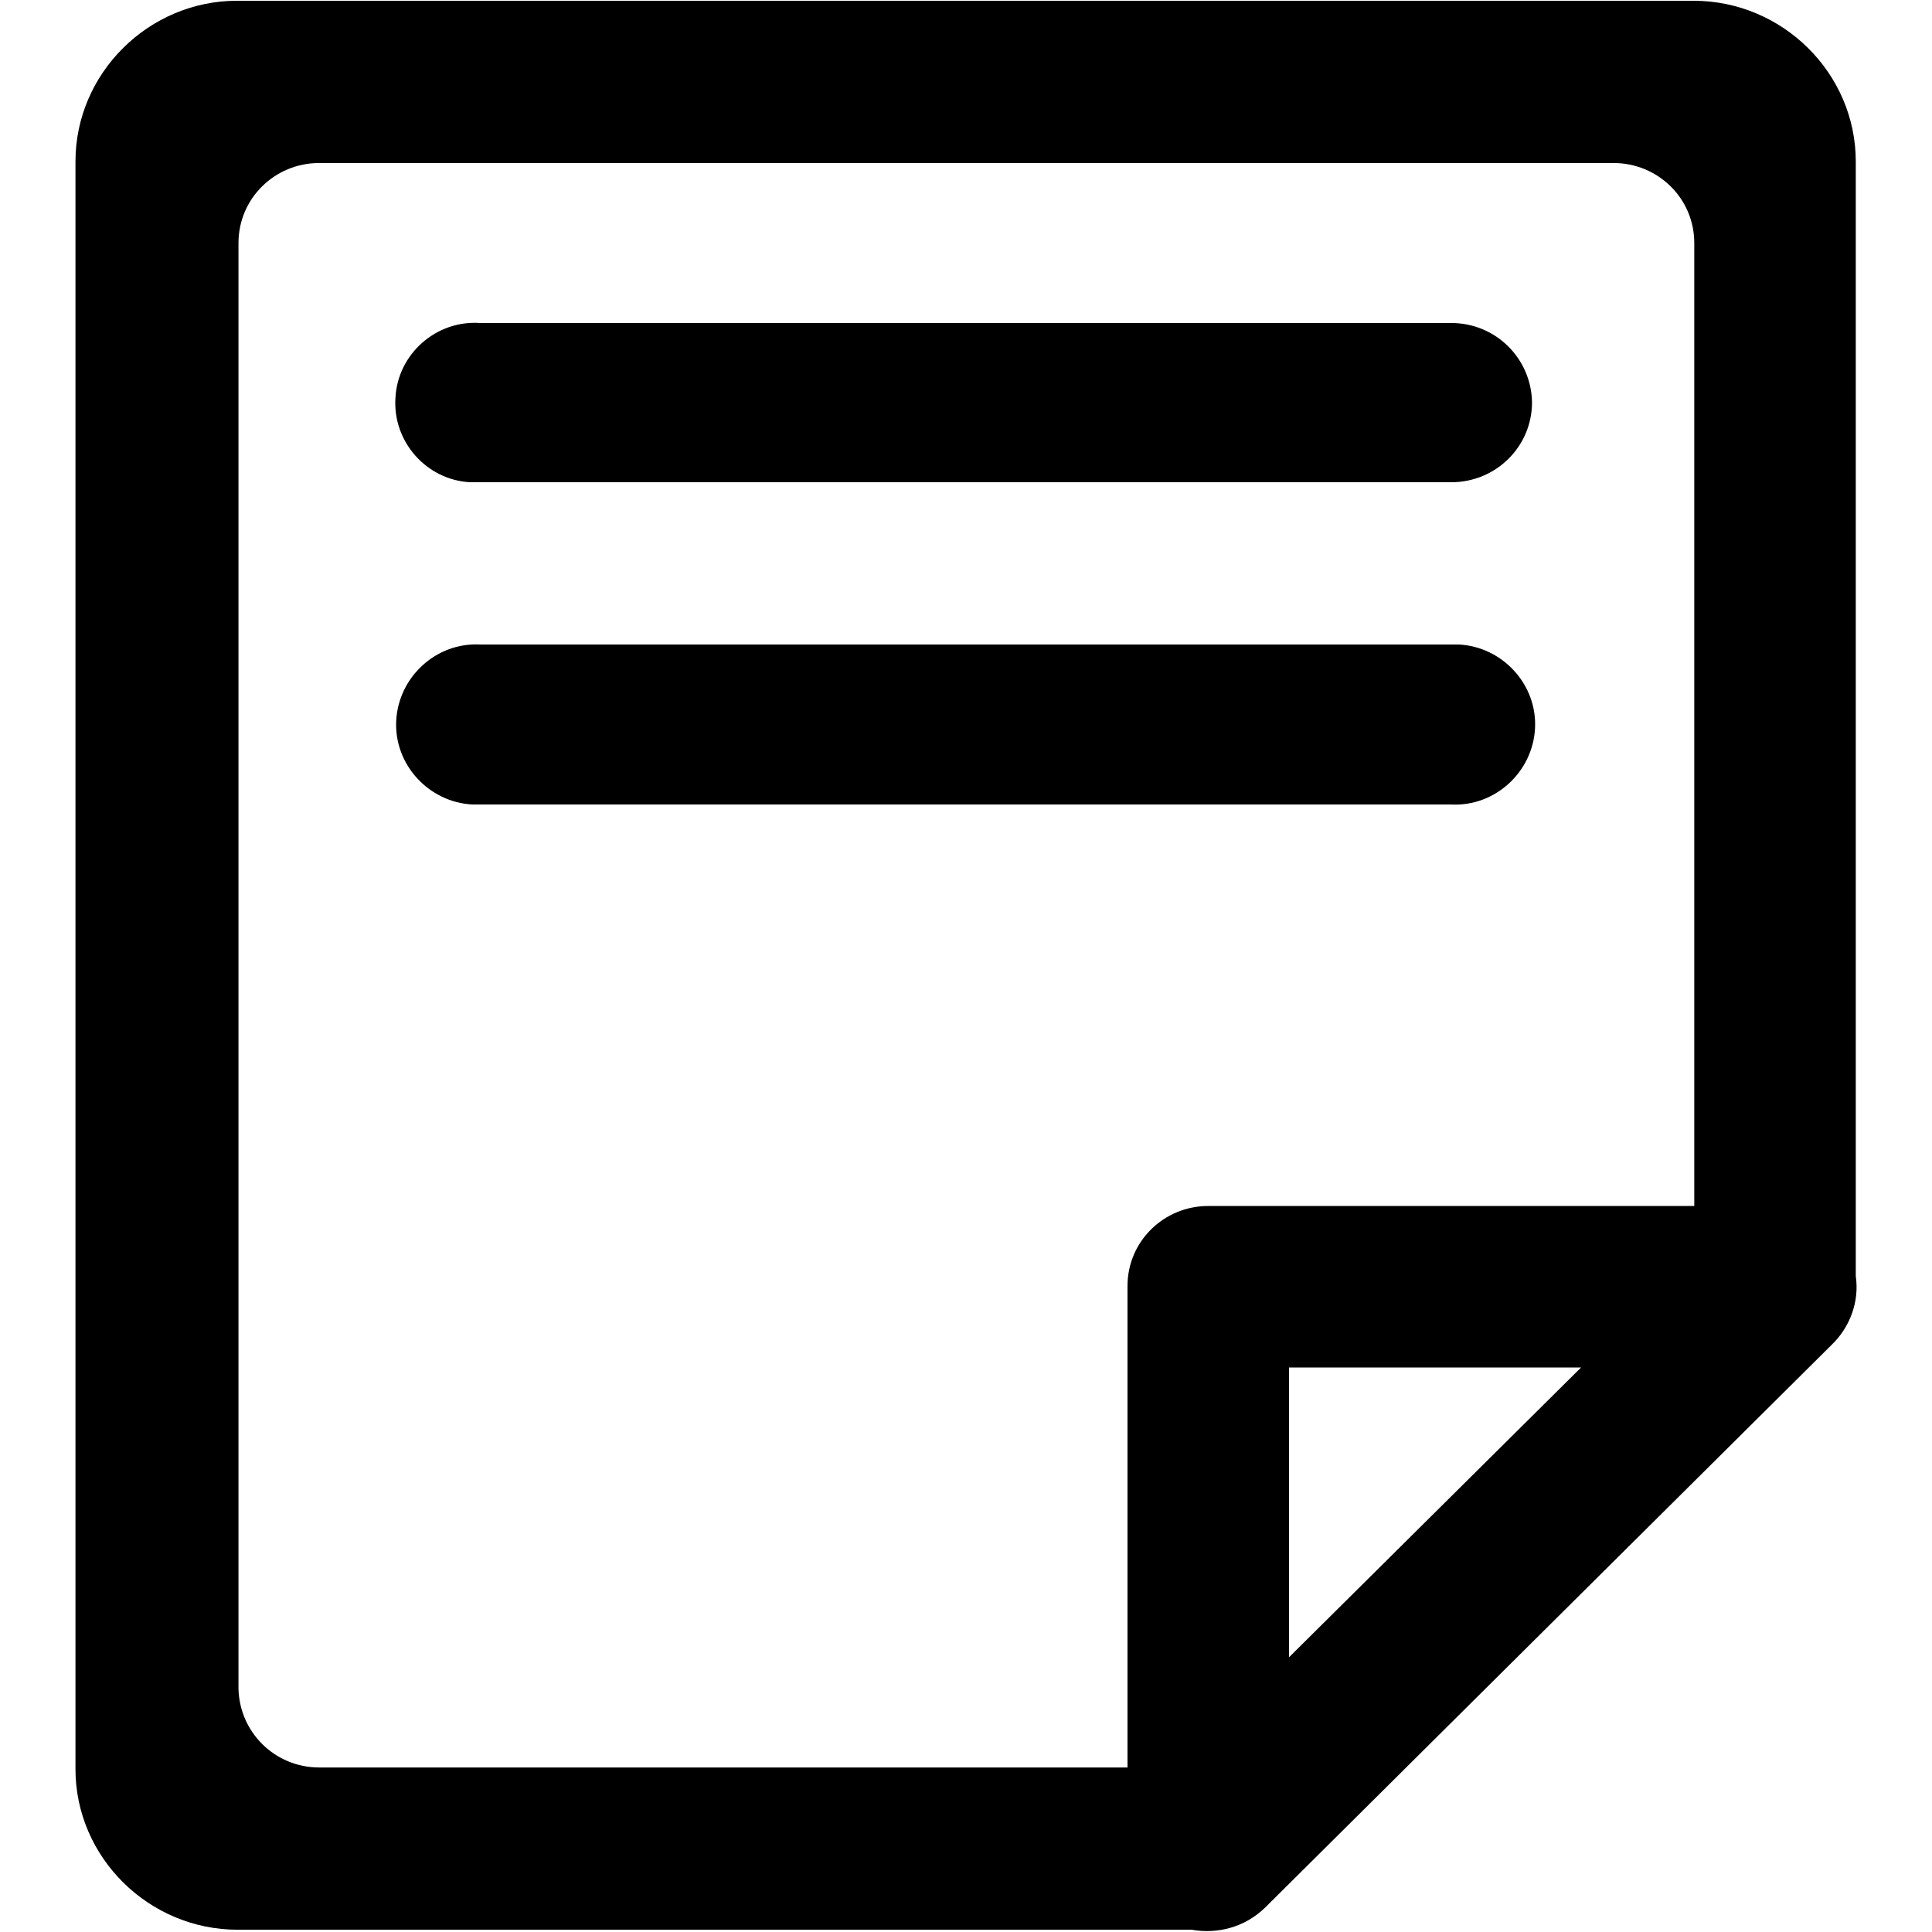
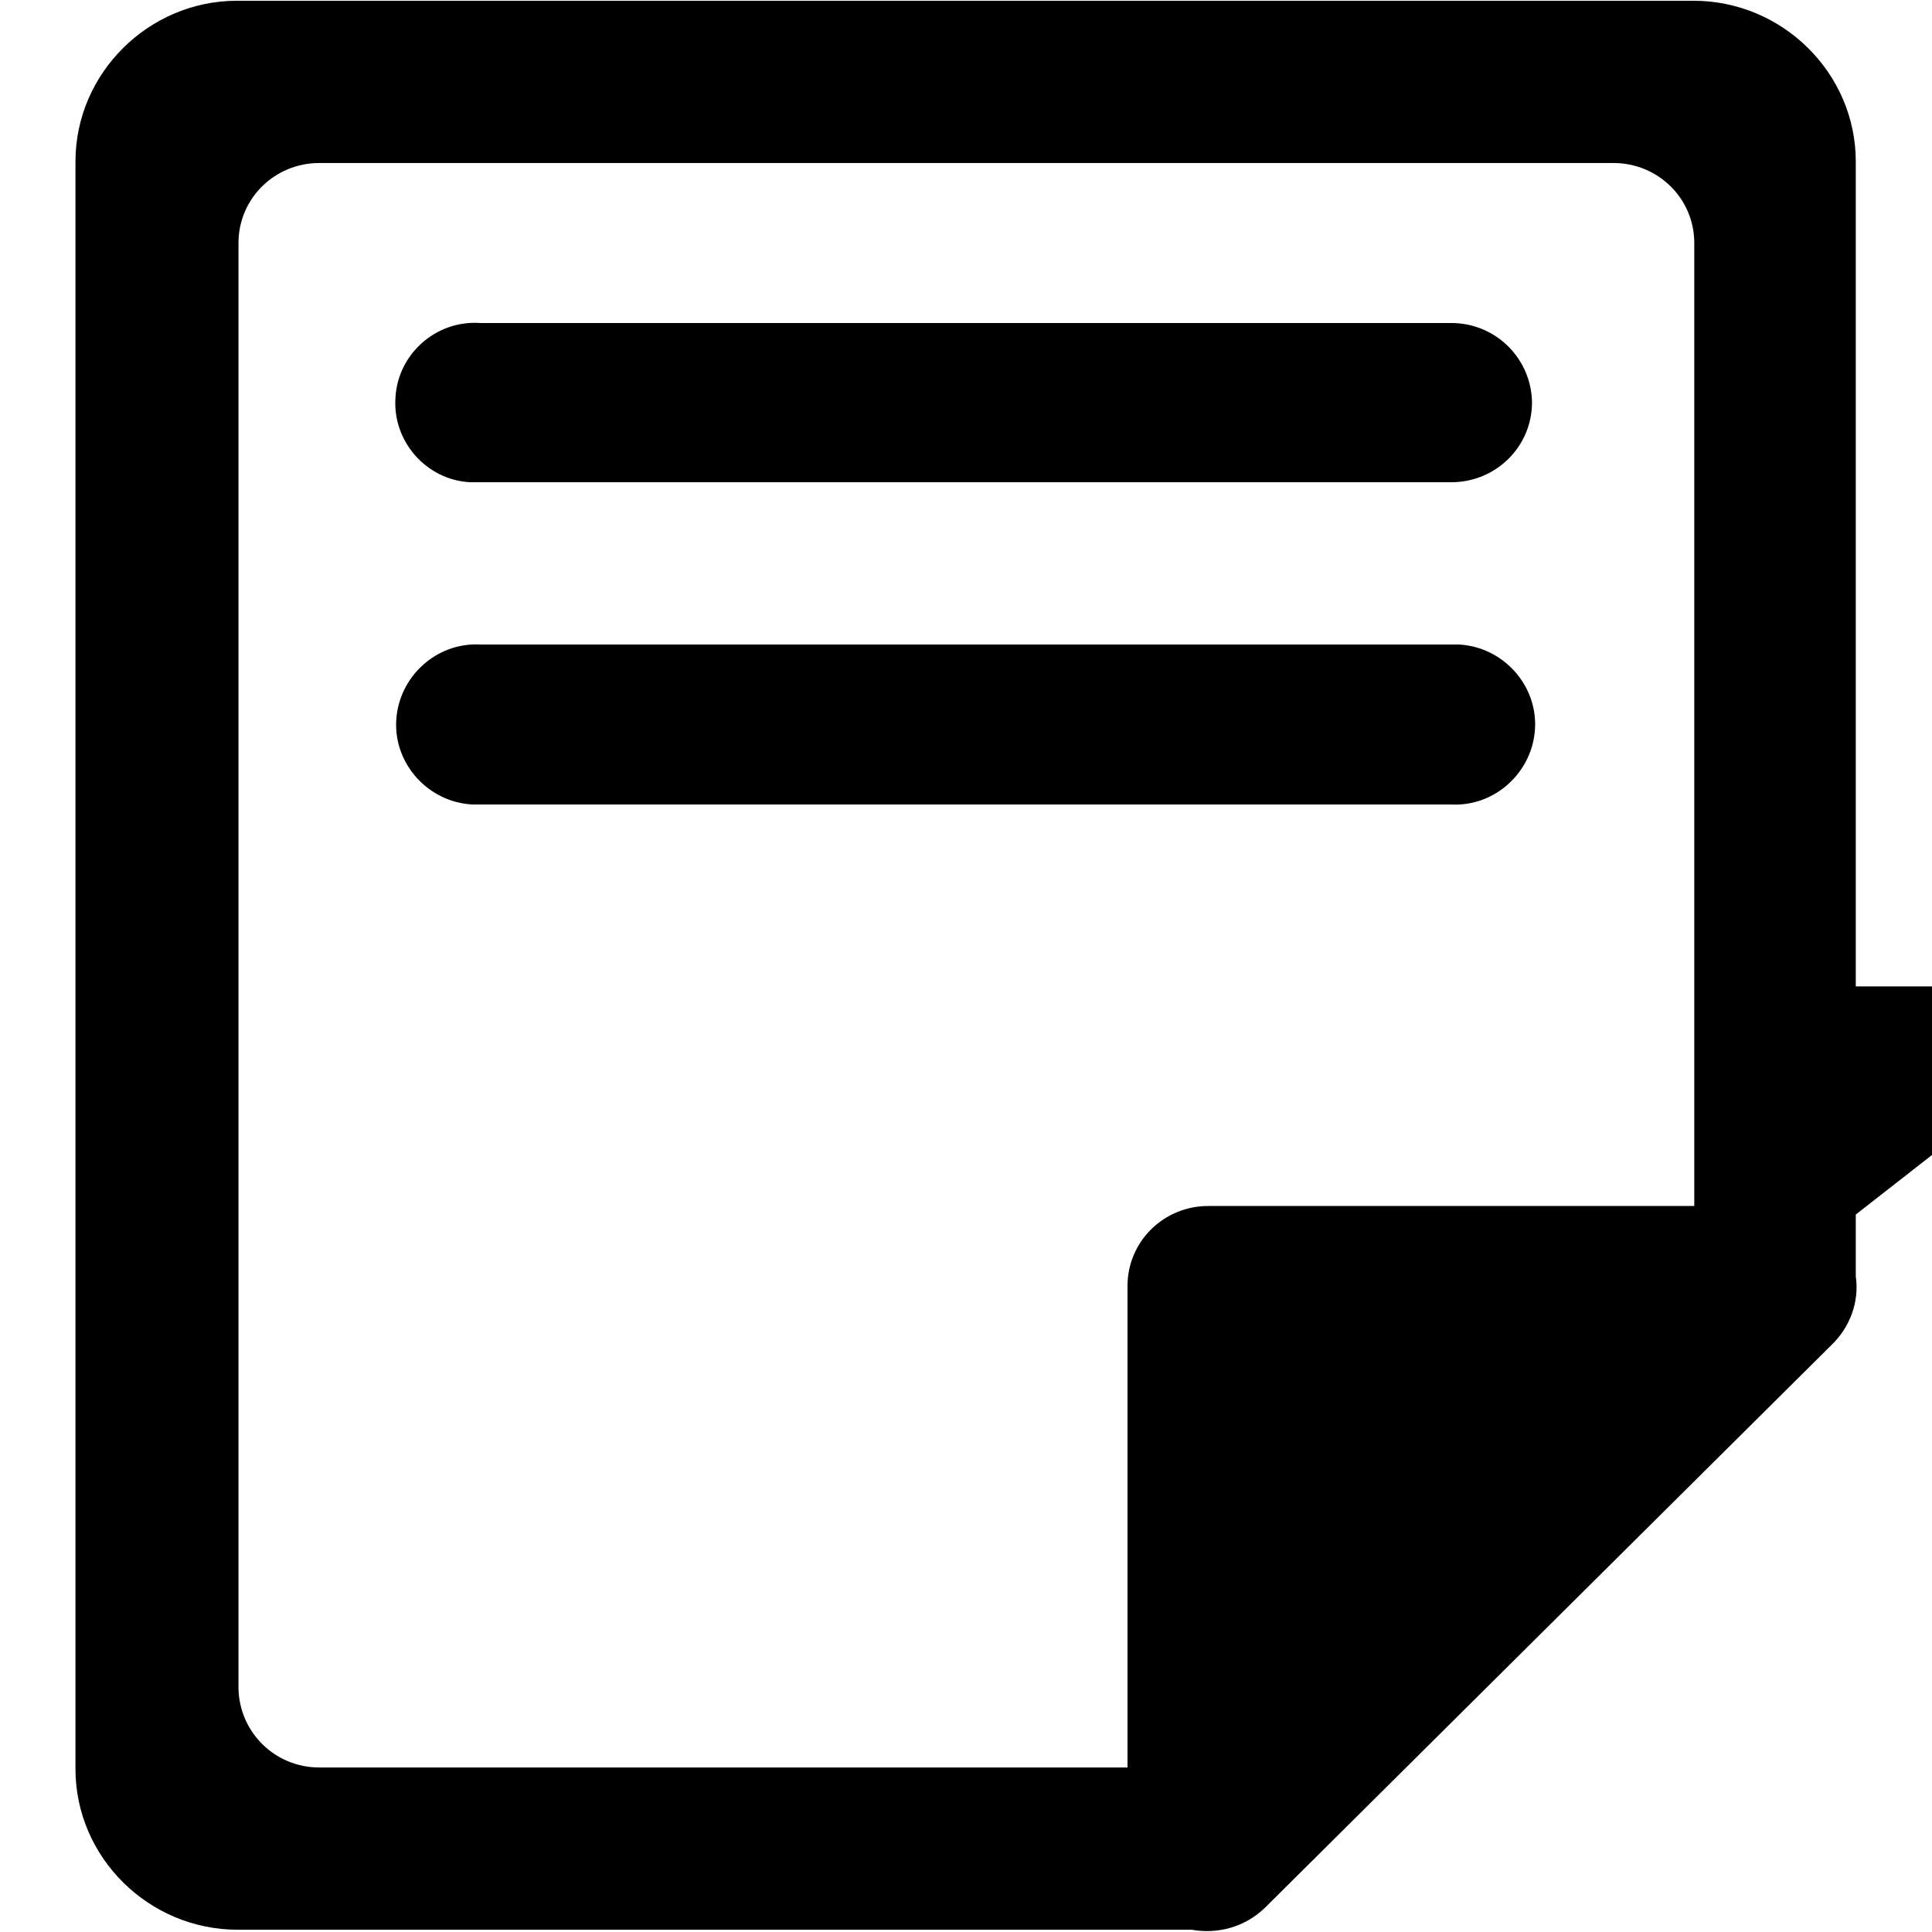
<svg xmlns="http://www.w3.org/2000/svg" version="1.1" x="0px" y="0px" viewBox="0 0 256 256" enable-background="new 0 0 256 256" xml:space="preserve">
  <g>
-     <path fill="#000000" d="M192.3,85.4H63.6c-5.8-0.3-10.8,4.3-11.1,10.1c-0.3,5.8,4.3,10.8,10.1,11.1c0.3,0,0.6,0,1,0h128.7 c5.8,0.3,10.8-4.3,11.1-10.1c0.3-5.8-4.3-10.8-10.1-11.1C192.9,85.4,192.6,85.4,192.3,85.4z M192.3,42.8H63.6 c-5.8-0.4-10.9,4.1-11.2,9.9c-0.4,5.8,4.1,10.9,9.9,11.2c0.4,0,0.9,0,1.3,0h128.7c5.9,0,10.7-4.7,10.7-10.6 C202.9,47.5,198.2,42.8,192.3,42.8L192.3,42.8z M245.9,169.1V21.4c0-11.7-9.7-21.3-21.5-21.3h-193C19.7,0.1,10,9.7,10,21.4v213 c0,11.7,9.7,21.3,21.5,21.3h126.4c3.4,0.6,7-0.3,9.7-2.9l75.1-74.6C245.1,175.9,246.4,172.5,245.9,169.1z M170.8,219.6v-38.4h38.7 L170.8,219.6z M224.4,159.8h-64.3c-5.9,0-10.7,4.7-10.7,10.6v63.8H42.3c-5.9,0-10.6-4.7-10.7-10.5c0,0,0,0,0,0V32.2 c0-5.9,4.8-10.6,10.7-10.6h171.5c5.9,0,10.7,4.7,10.7,10.6V159.8z" />
+     <path fill="#000000" d="M192.3,85.4H63.6c-5.8-0.3-10.8,4.3-11.1,10.1c-0.3,5.8,4.3,10.8,10.1,11.1c0.3,0,0.6,0,1,0h128.7 c5.8,0.3,10.8-4.3,11.1-10.1c0.3-5.8-4.3-10.8-10.1-11.1C192.9,85.4,192.6,85.4,192.3,85.4z M192.3,42.8H63.6 c-5.8-0.4-10.9,4.1-11.2,9.9c-0.4,5.8,4.1,10.9,9.9,11.2c0.4,0,0.9,0,1.3,0h128.7c5.9,0,10.7-4.7,10.7-10.6 C202.9,47.5,198.2,42.8,192.3,42.8L192.3,42.8z M245.9,169.1V21.4c0-11.7-9.7-21.3-21.5-21.3h-193C19.7,0.1,10,9.7,10,21.4v213 c0,11.7,9.7,21.3,21.5,21.3h126.4c3.4,0.6,7-0.3,9.7-2.9l75.1-74.6C245.1,175.9,246.4,172.5,245.9,169.1z v-38.4h38.7 L170.8,219.6z M224.4,159.8h-64.3c-5.9,0-10.7,4.7-10.7,10.6v63.8H42.3c-5.9,0-10.6-4.7-10.7-10.5c0,0,0,0,0,0V32.2 c0-5.9,4.8-10.6,10.7-10.6h171.5c5.9,0,10.7,4.7,10.7,10.6V159.8z" />
  </g>
</svg>